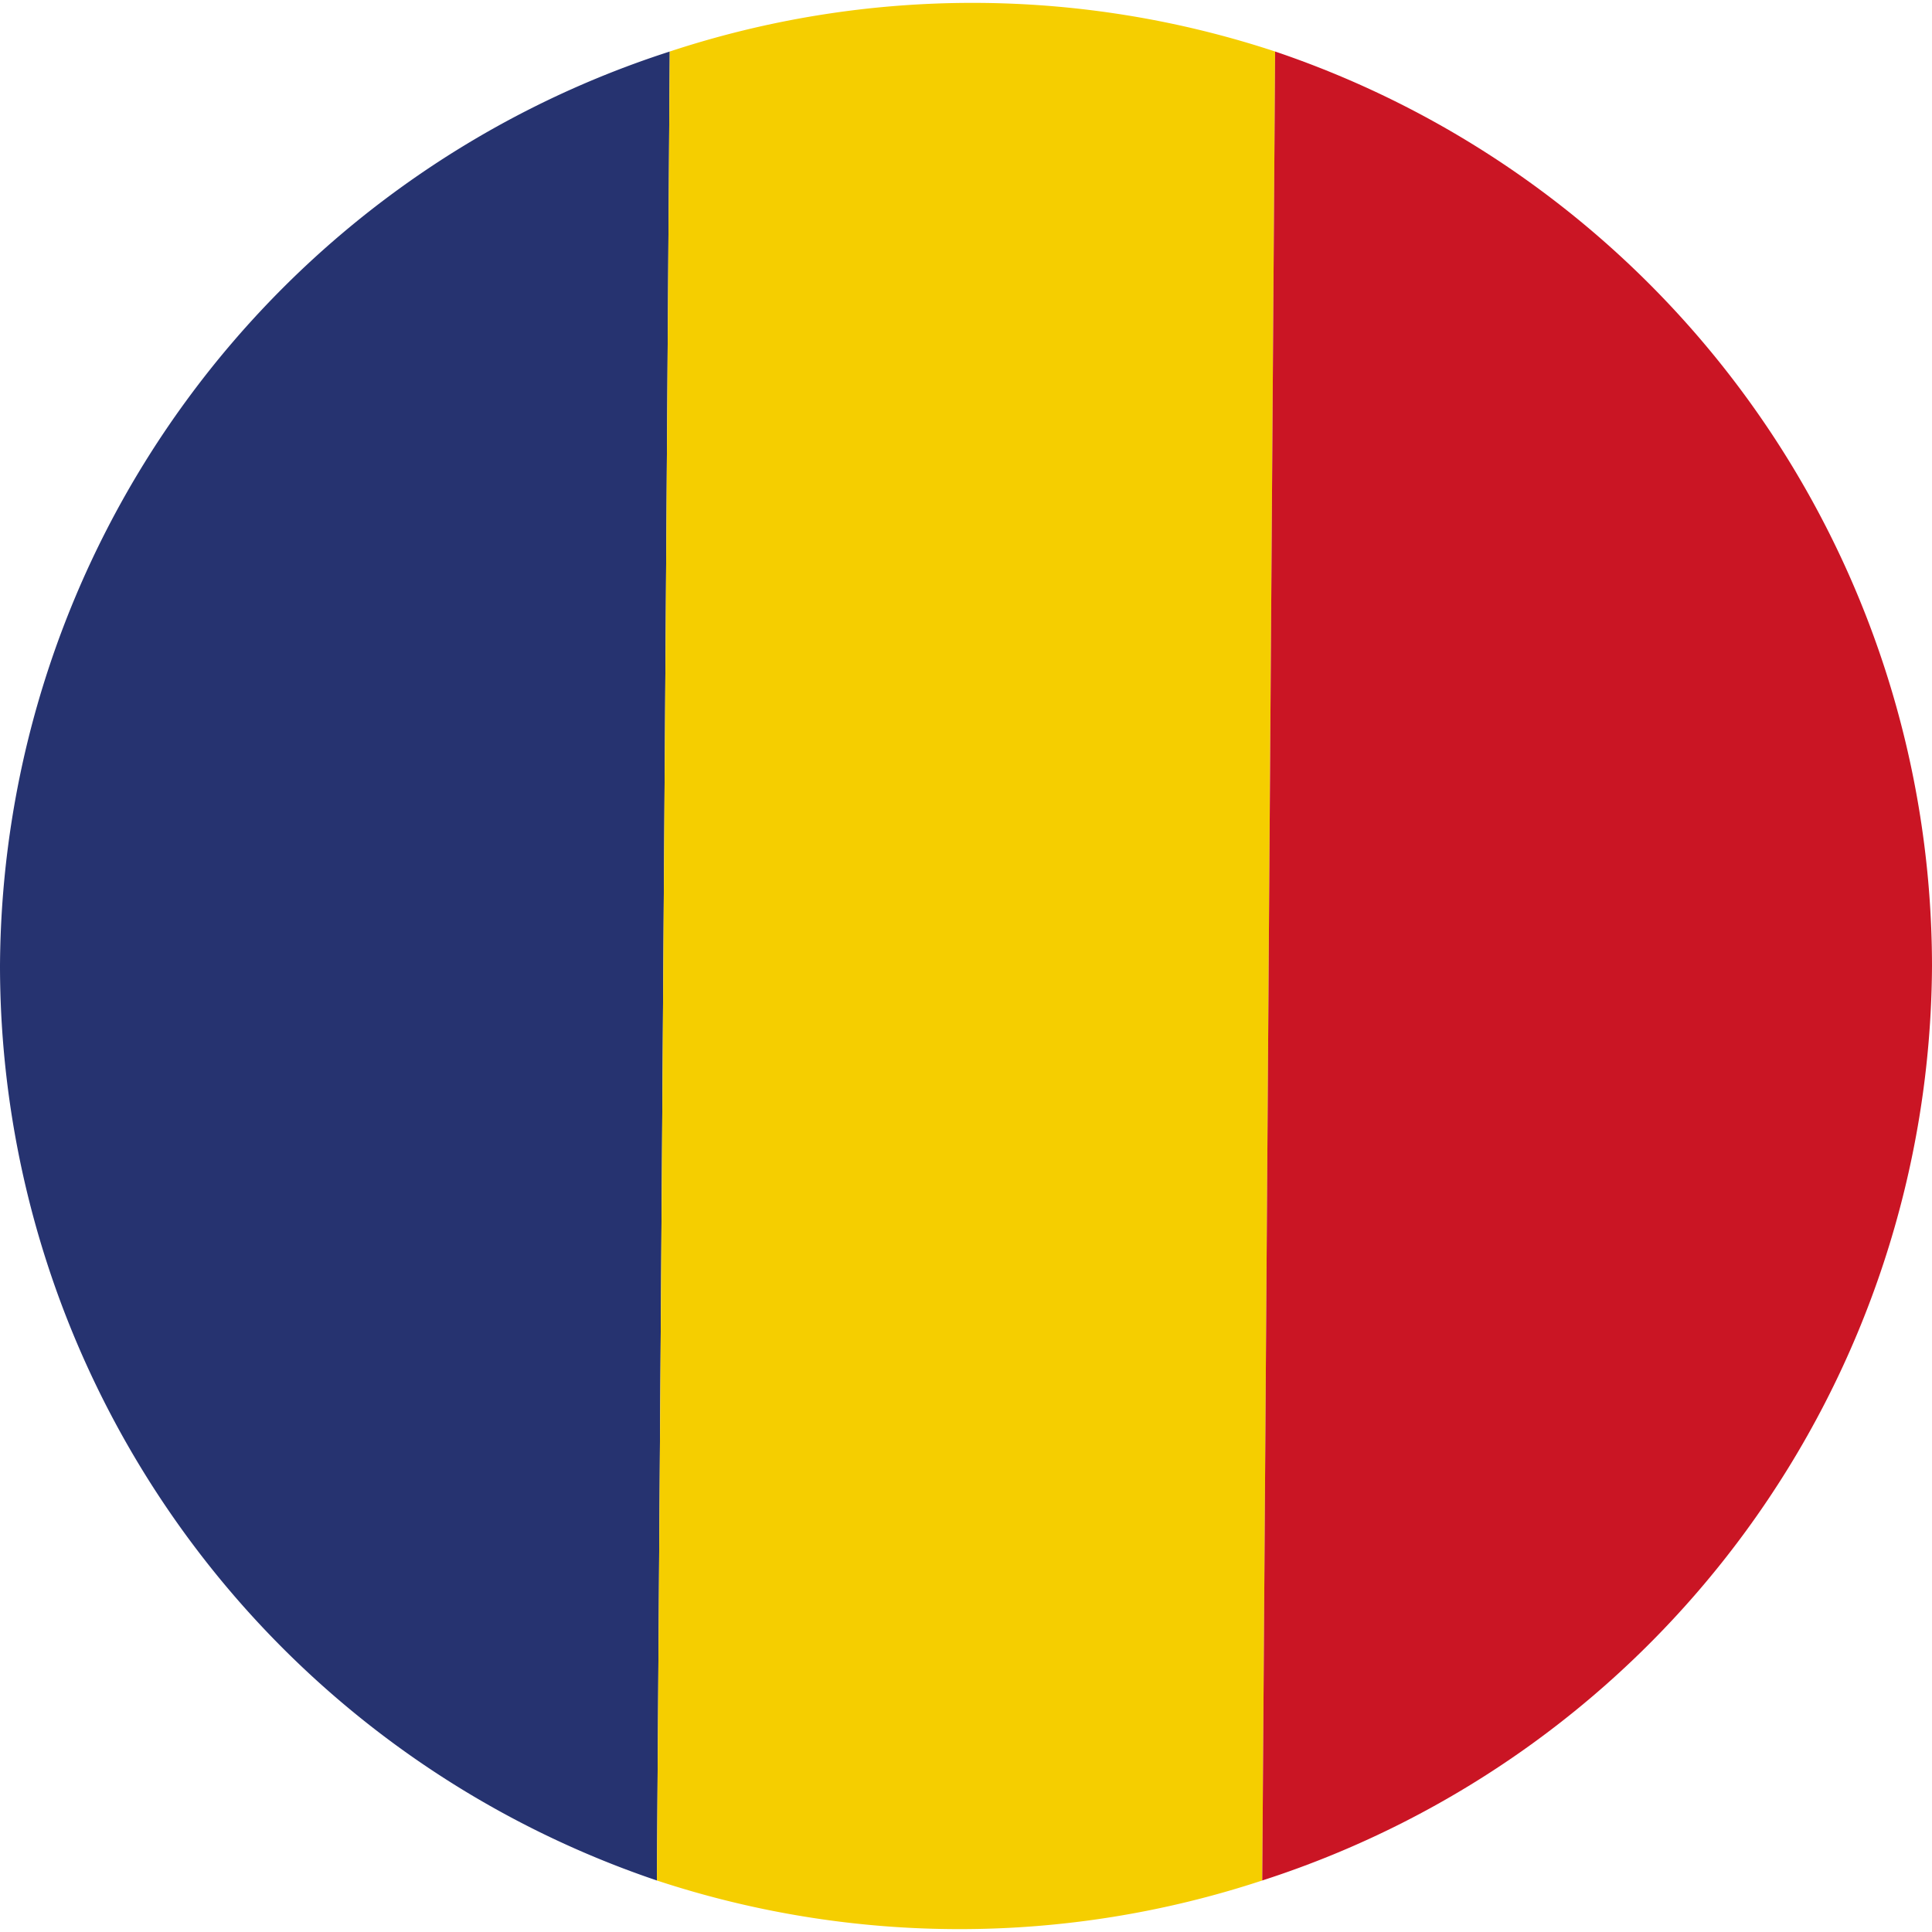
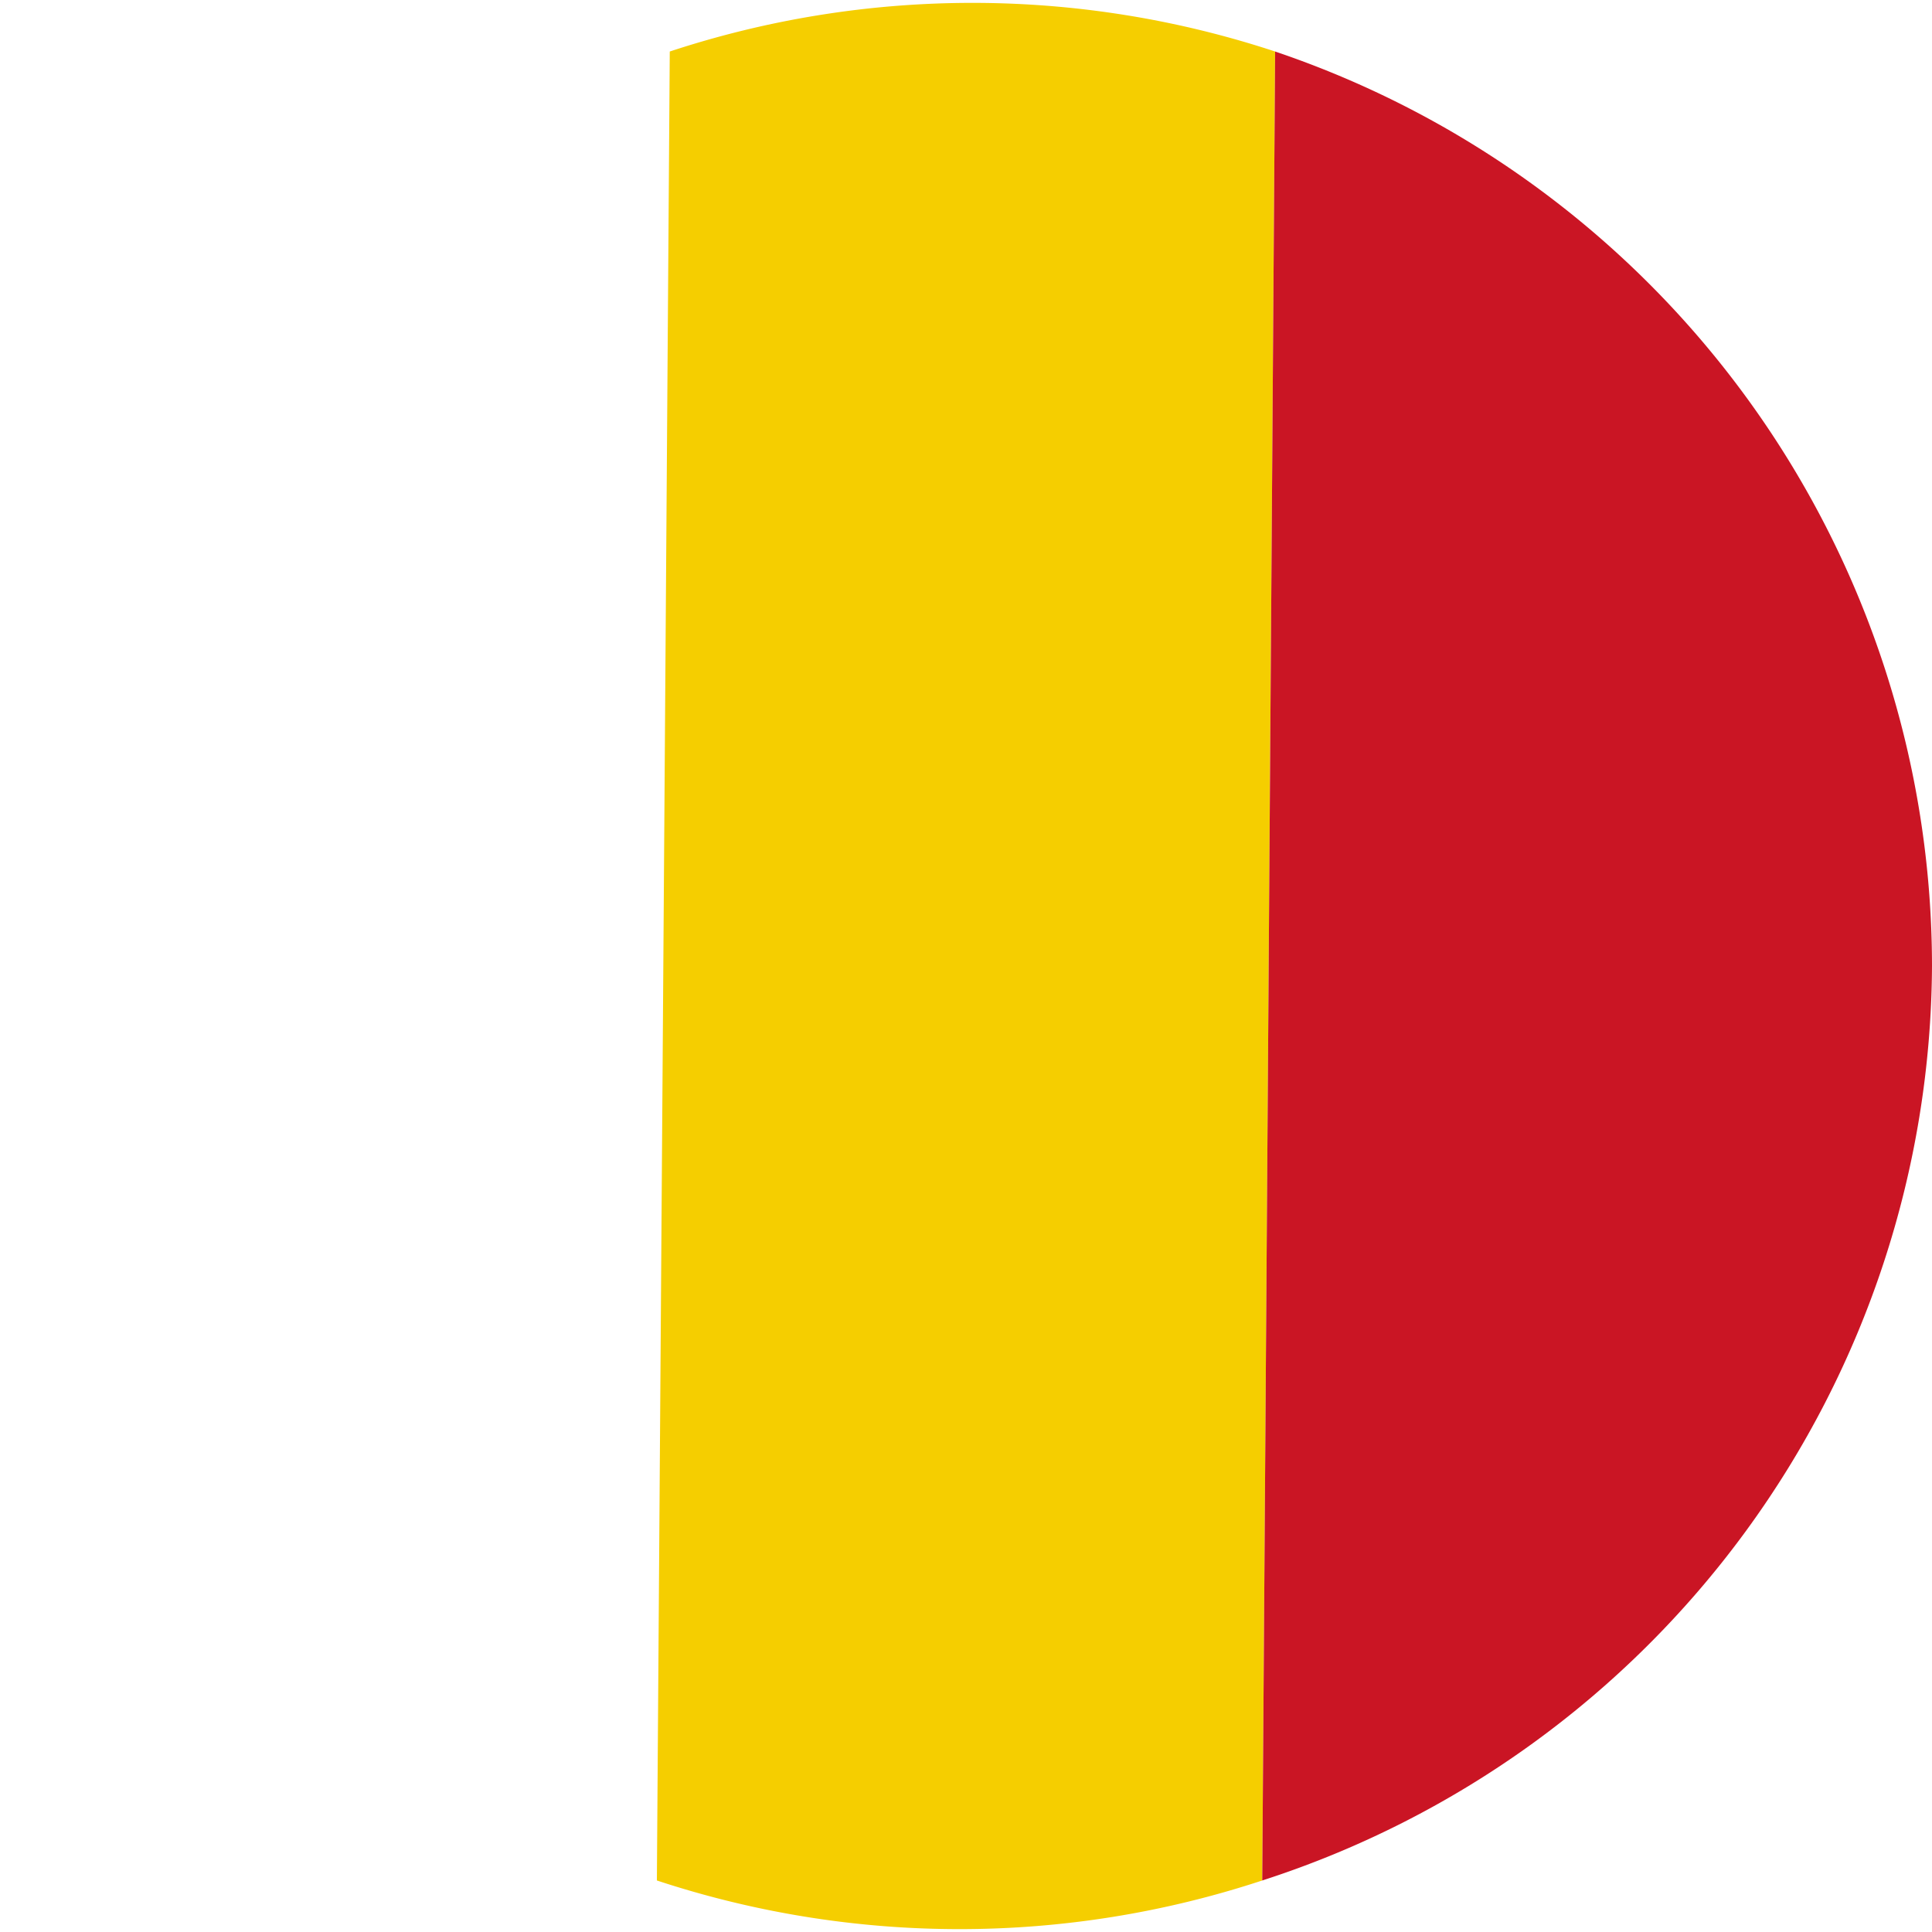
<svg xmlns="http://www.w3.org/2000/svg" viewBox="0 0 150 150">
-   <path fill="#263370" d="M0 75a75 75 0 0051 71L52 4A75 75 0 000 75z" />
  <path fill="#f5ce00" d="M98 146L99 4a75 75 0 00-47 0l-1 142a75 75 0 0047 0z" />
  <path fill="#ca1524" d="M150 75A75 75 0 0099 4l-1 142a75 75 0 0052-71z" />
</svg>